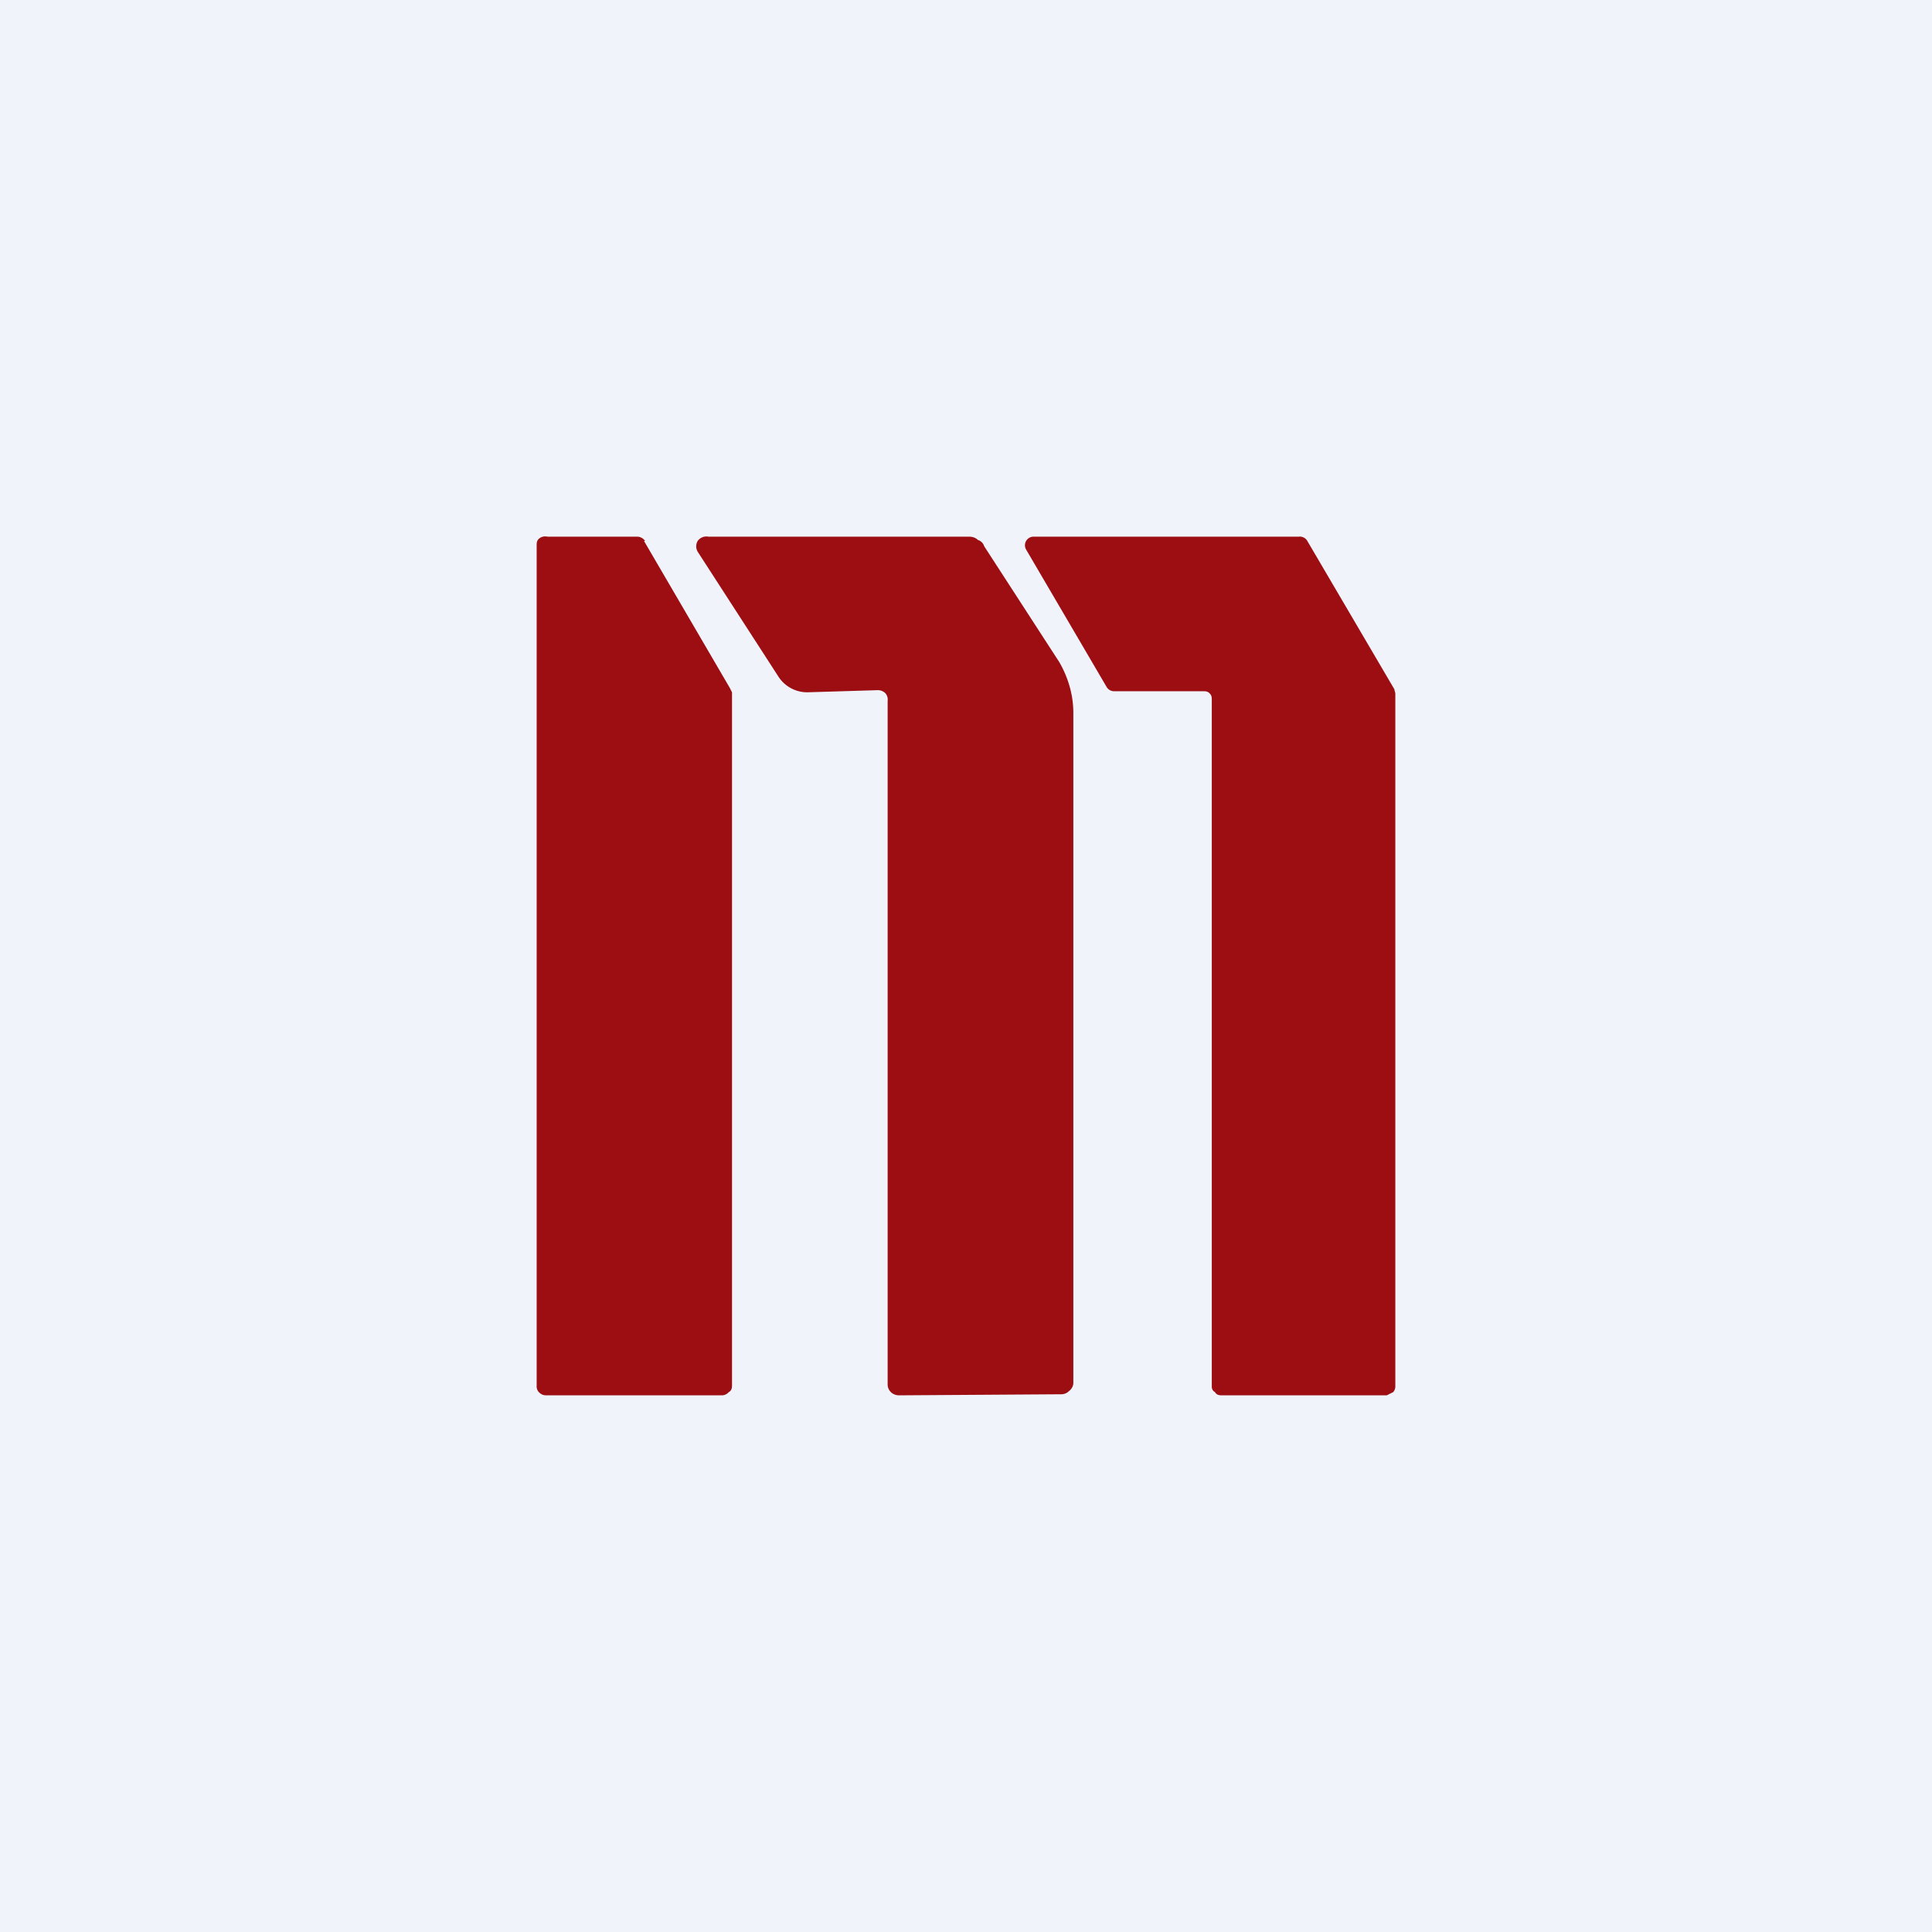
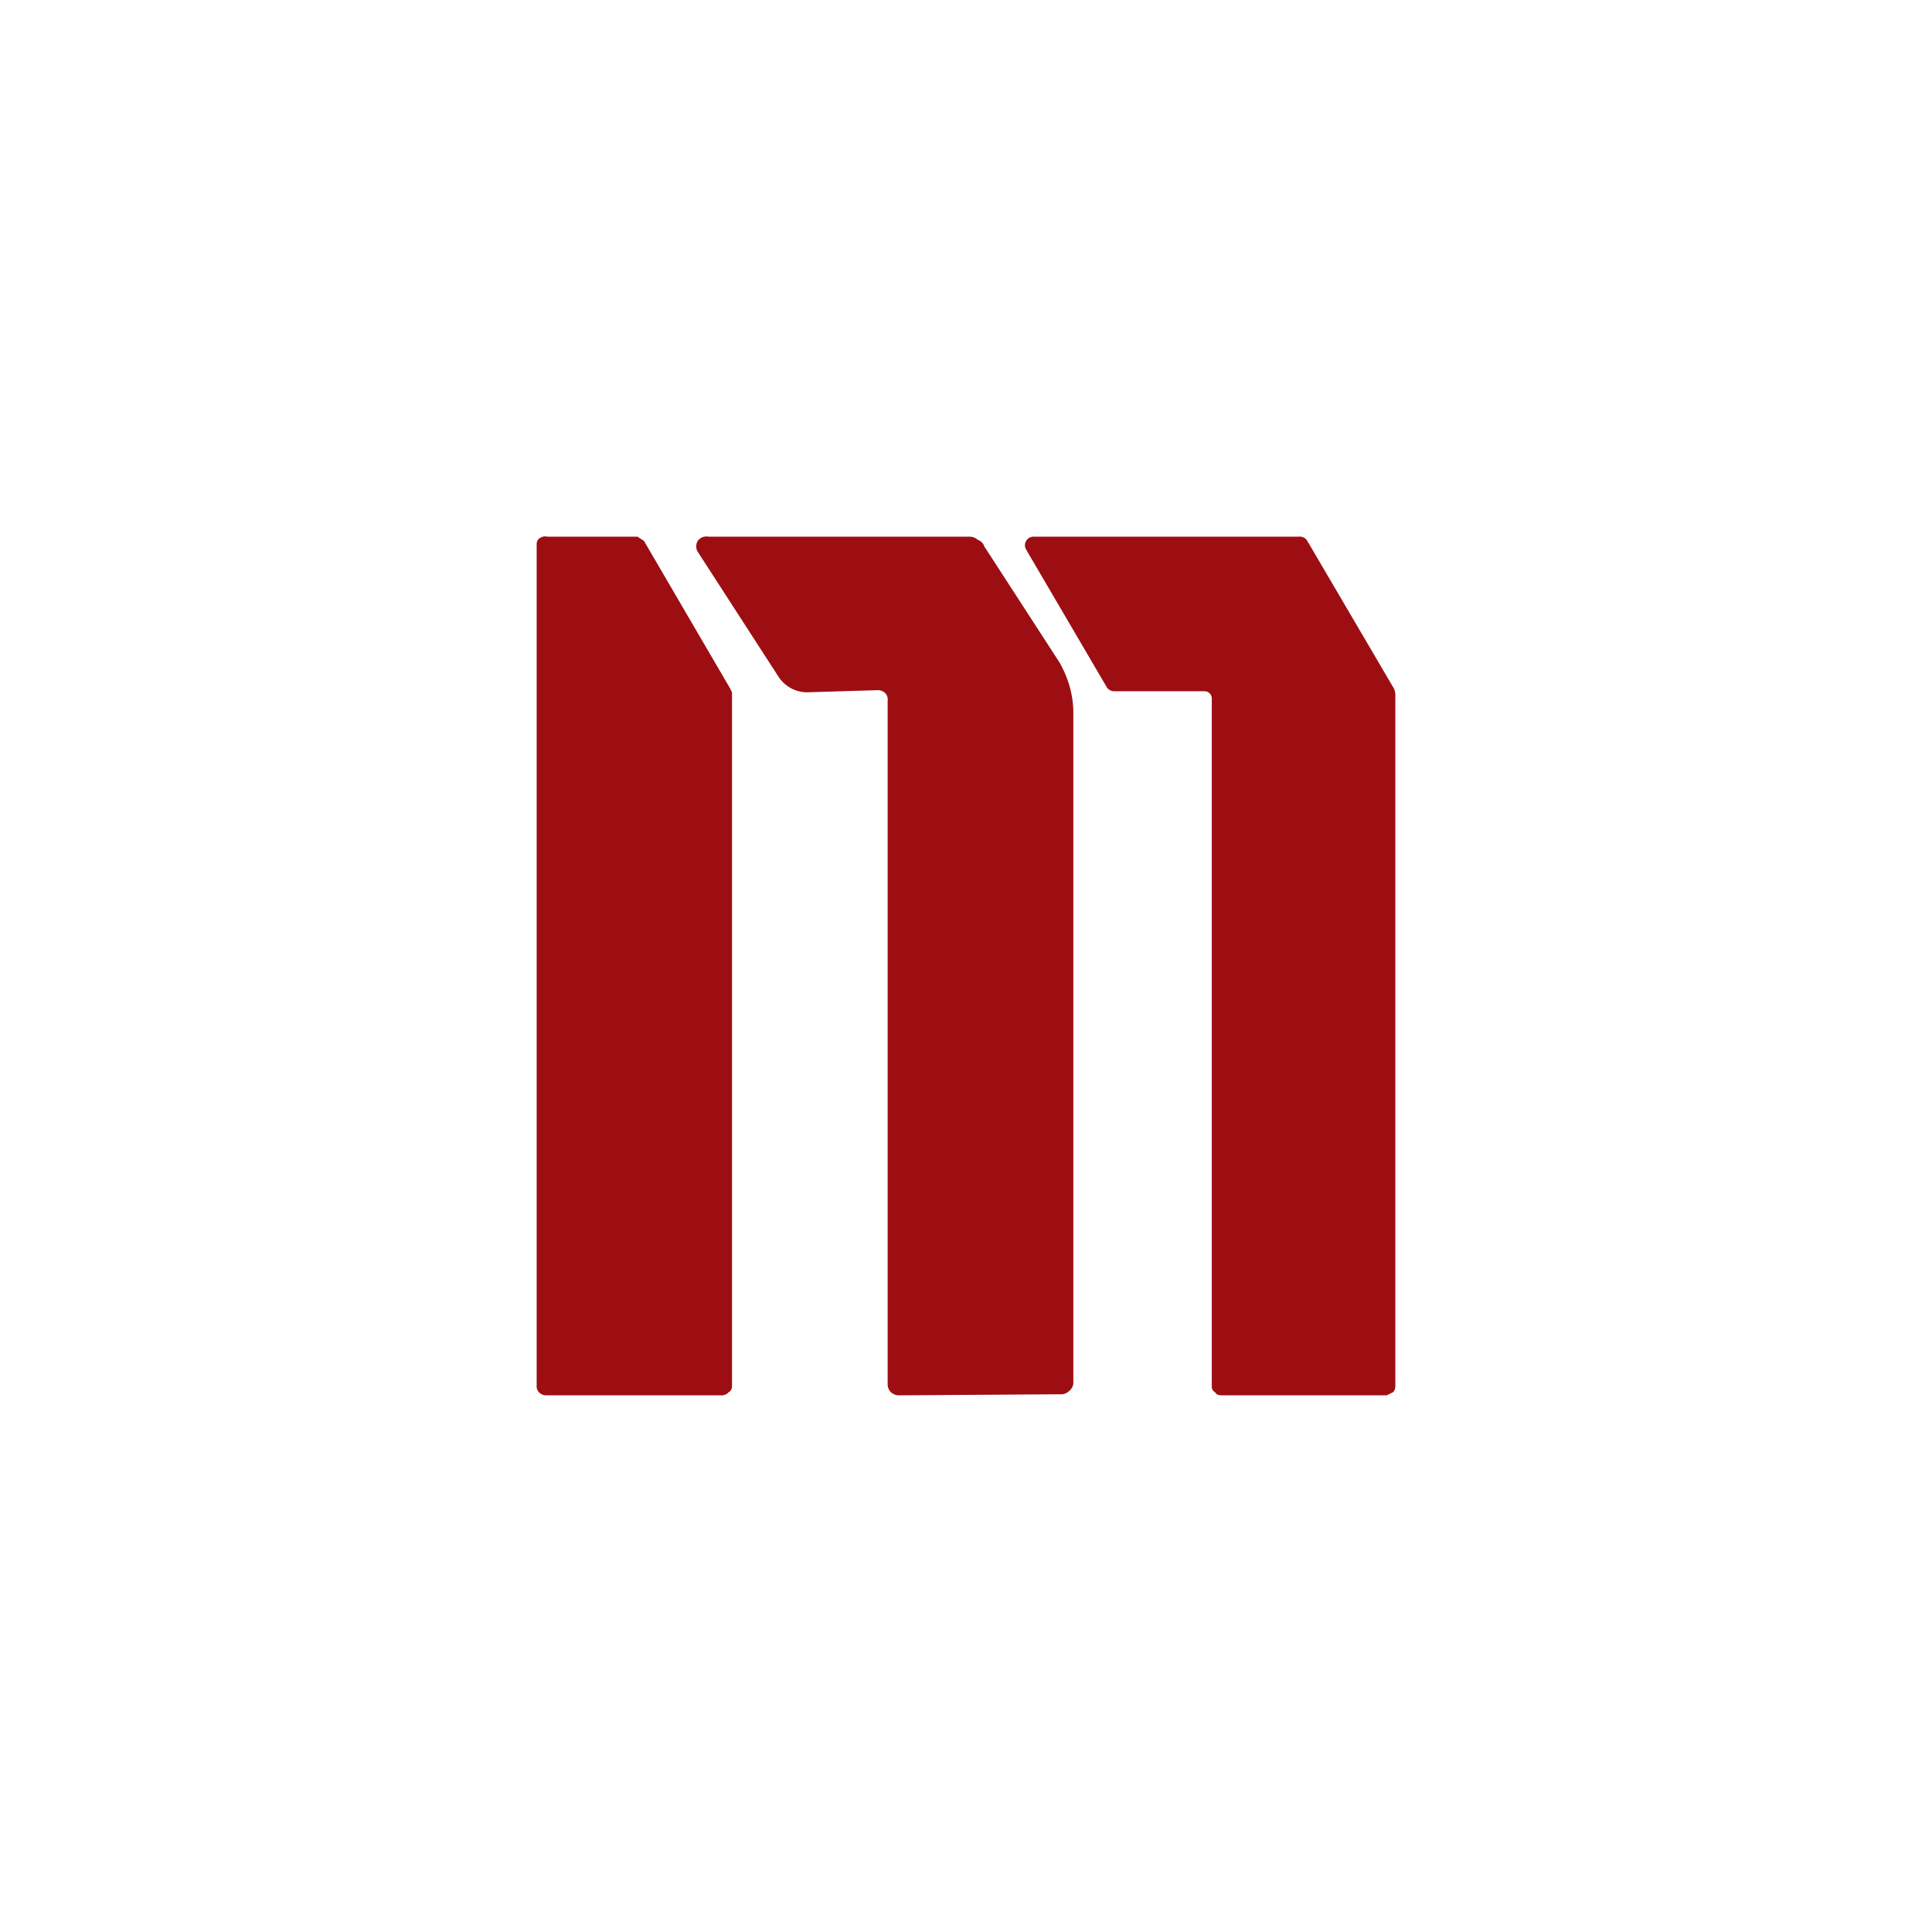
<svg xmlns="http://www.w3.org/2000/svg" width="18" height="18" viewBox="0 0 18 18">
-   <path fill="#F0F3FA" d="M0 0h18v18H0z" />
-   <path d="M7.25 6.3 6.5 5.14a.1.1 0 0 1 0-.1A.1.1 0 0 1 6.6 5h2.43c.03 0 .06.01.08.03.03.01.05.03.06.06l.7 1.08c.08.14.13.3.13.47v6.25a.1.1 0 0 1-.04.07.1.1 0 0 1-.07.03L8.38 13a.11.11 0 0 1-.08-.03.1.1 0 0 1-.03-.07V6.53a.09.09 0 0 0-.02-.07.1.1 0 0 0-.07-.03l-.66.02a.32.32 0 0 1-.27-.15ZM6 5.04l.8 1.37.02.04v6.46c0 .03-.01.05-.03.06a.09.09 0 0 1-.06.03H5.09c-.03 0-.05-.01-.07-.03a.08.08 0 0 1-.02-.06V5.08c0-.02 0-.04.02-.06A.09.09 0 0 1 5.1 5h.84a.09.09 0 0 1 .07.04Zm6.99 1.38-.81-1.38A.08.08 0 0 0 12.1 5H9.63a.08.08 0 0 0-.07.04.08.08 0 0 0 0 .08l.75 1.28a.08.08 0 0 0 .07.04h.83c.02 0 .04 0 .06.02.02.02.02.04.02.06v6.4c0 .02.01.04.03.05.01.02.03.03.06.03h1.54l.06-.03a.08.08 0 0 0 .02-.05V6.46l-.01-.04Z" fill="#9D0E13" />
+   <path d="M7.25 6.3 6.5 5.14a.1.1 0 0 1 0-.1A.1.1 0 0 1 6.6 5h2.43c.03 0 .06.01.08.03.03.01.05.03.06.06l.7 1.08c.08.14.13.3.13.47v6.25a.1.1 0 0 1-.04.07.1.1 0 0 1-.07.03L8.38 13a.11.11 0 0 1-.08-.03.1.1 0 0 1-.03-.07V6.53a.09.09 0 0 0-.02-.07.1.1 0 0 0-.07-.03l-.66.02a.32.32 0 0 1-.27-.15ZM6 5.04l.8 1.37.02.04v6.46c0 .03-.01.05-.03.06a.09.09 0 0 1-.06.03H5.09c-.03 0-.05-.01-.07-.03a.08.08 0 0 1-.02-.06V5.08c0-.02 0-.04.02-.06A.09.09 0 0 1 5.1 5h.84Zm6.99 1.38-.81-1.38A.08.08 0 0 0 12.1 5H9.63a.08.08 0 0 0-.07.04.08.08 0 0 0 0 .08l.75 1.28a.08.08 0 0 0 .07.04h.83c.02 0 .04 0 .06.02.02.02.02.04.02.06v6.4c0 .02.01.04.03.05.01.02.03.03.06.03h1.54l.06-.03a.08.08 0 0 0 .02-.05V6.46l-.01-.04Z" fill="#9D0E13" />
</svg>